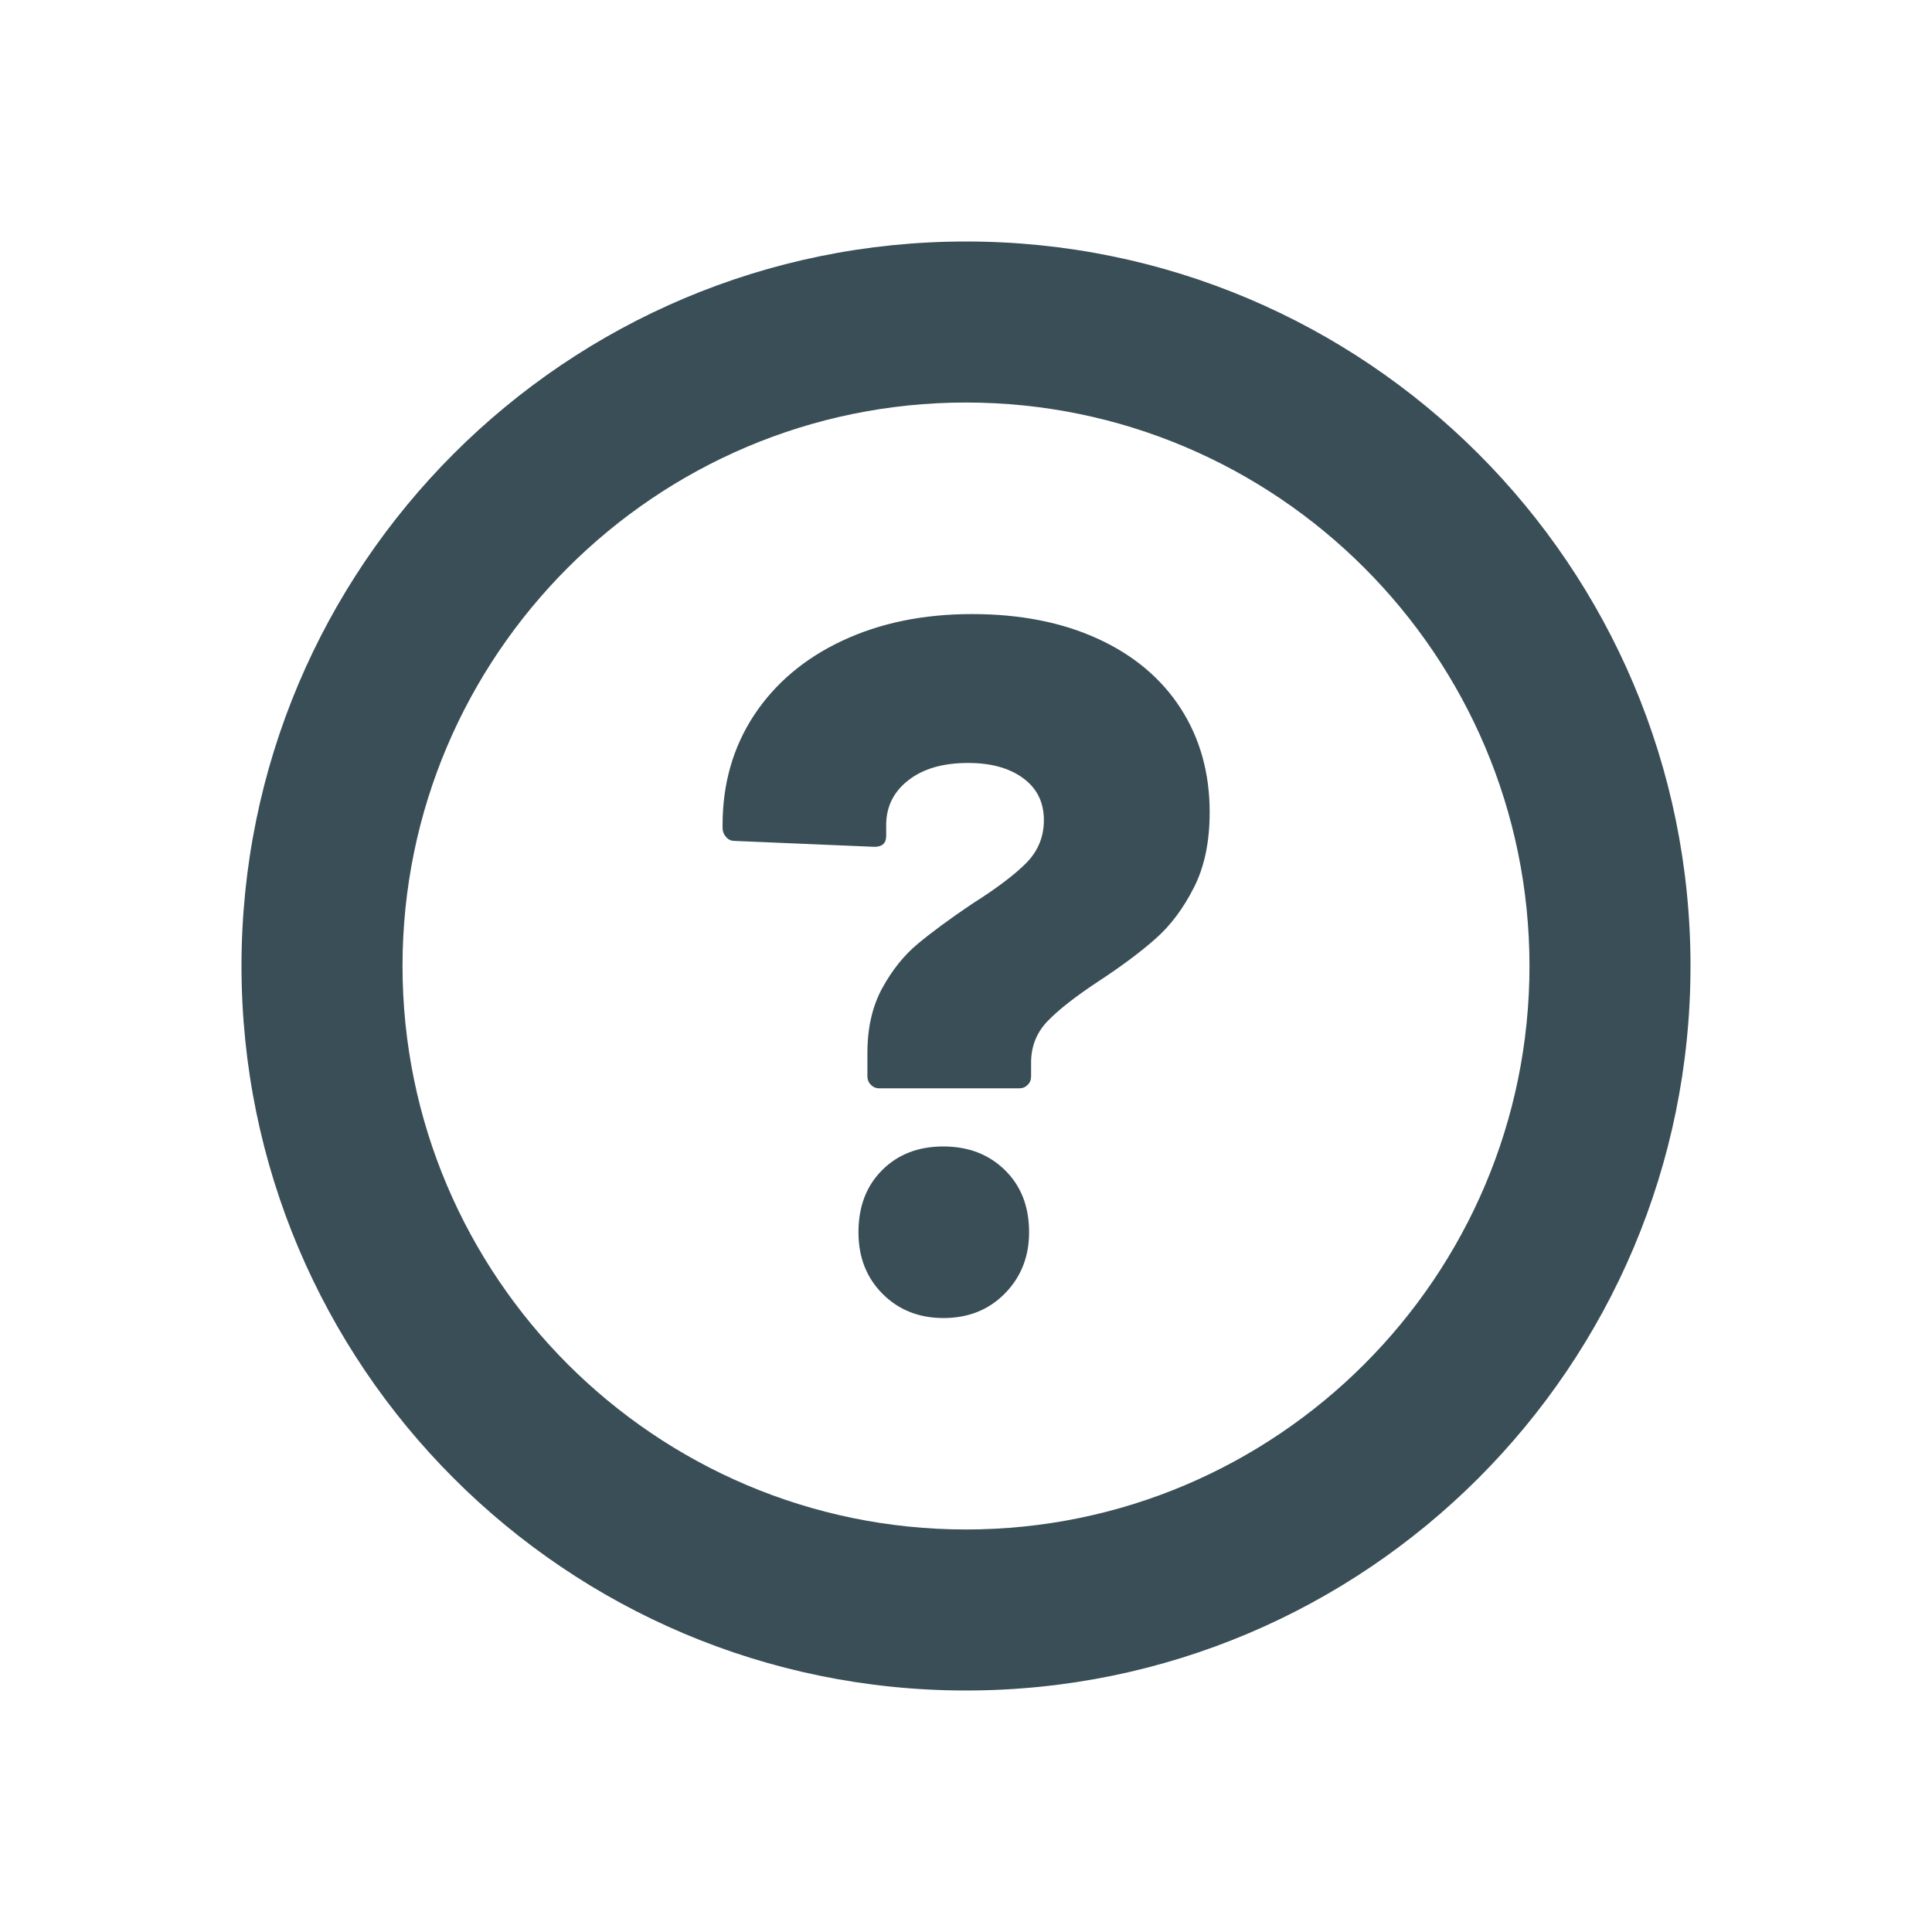
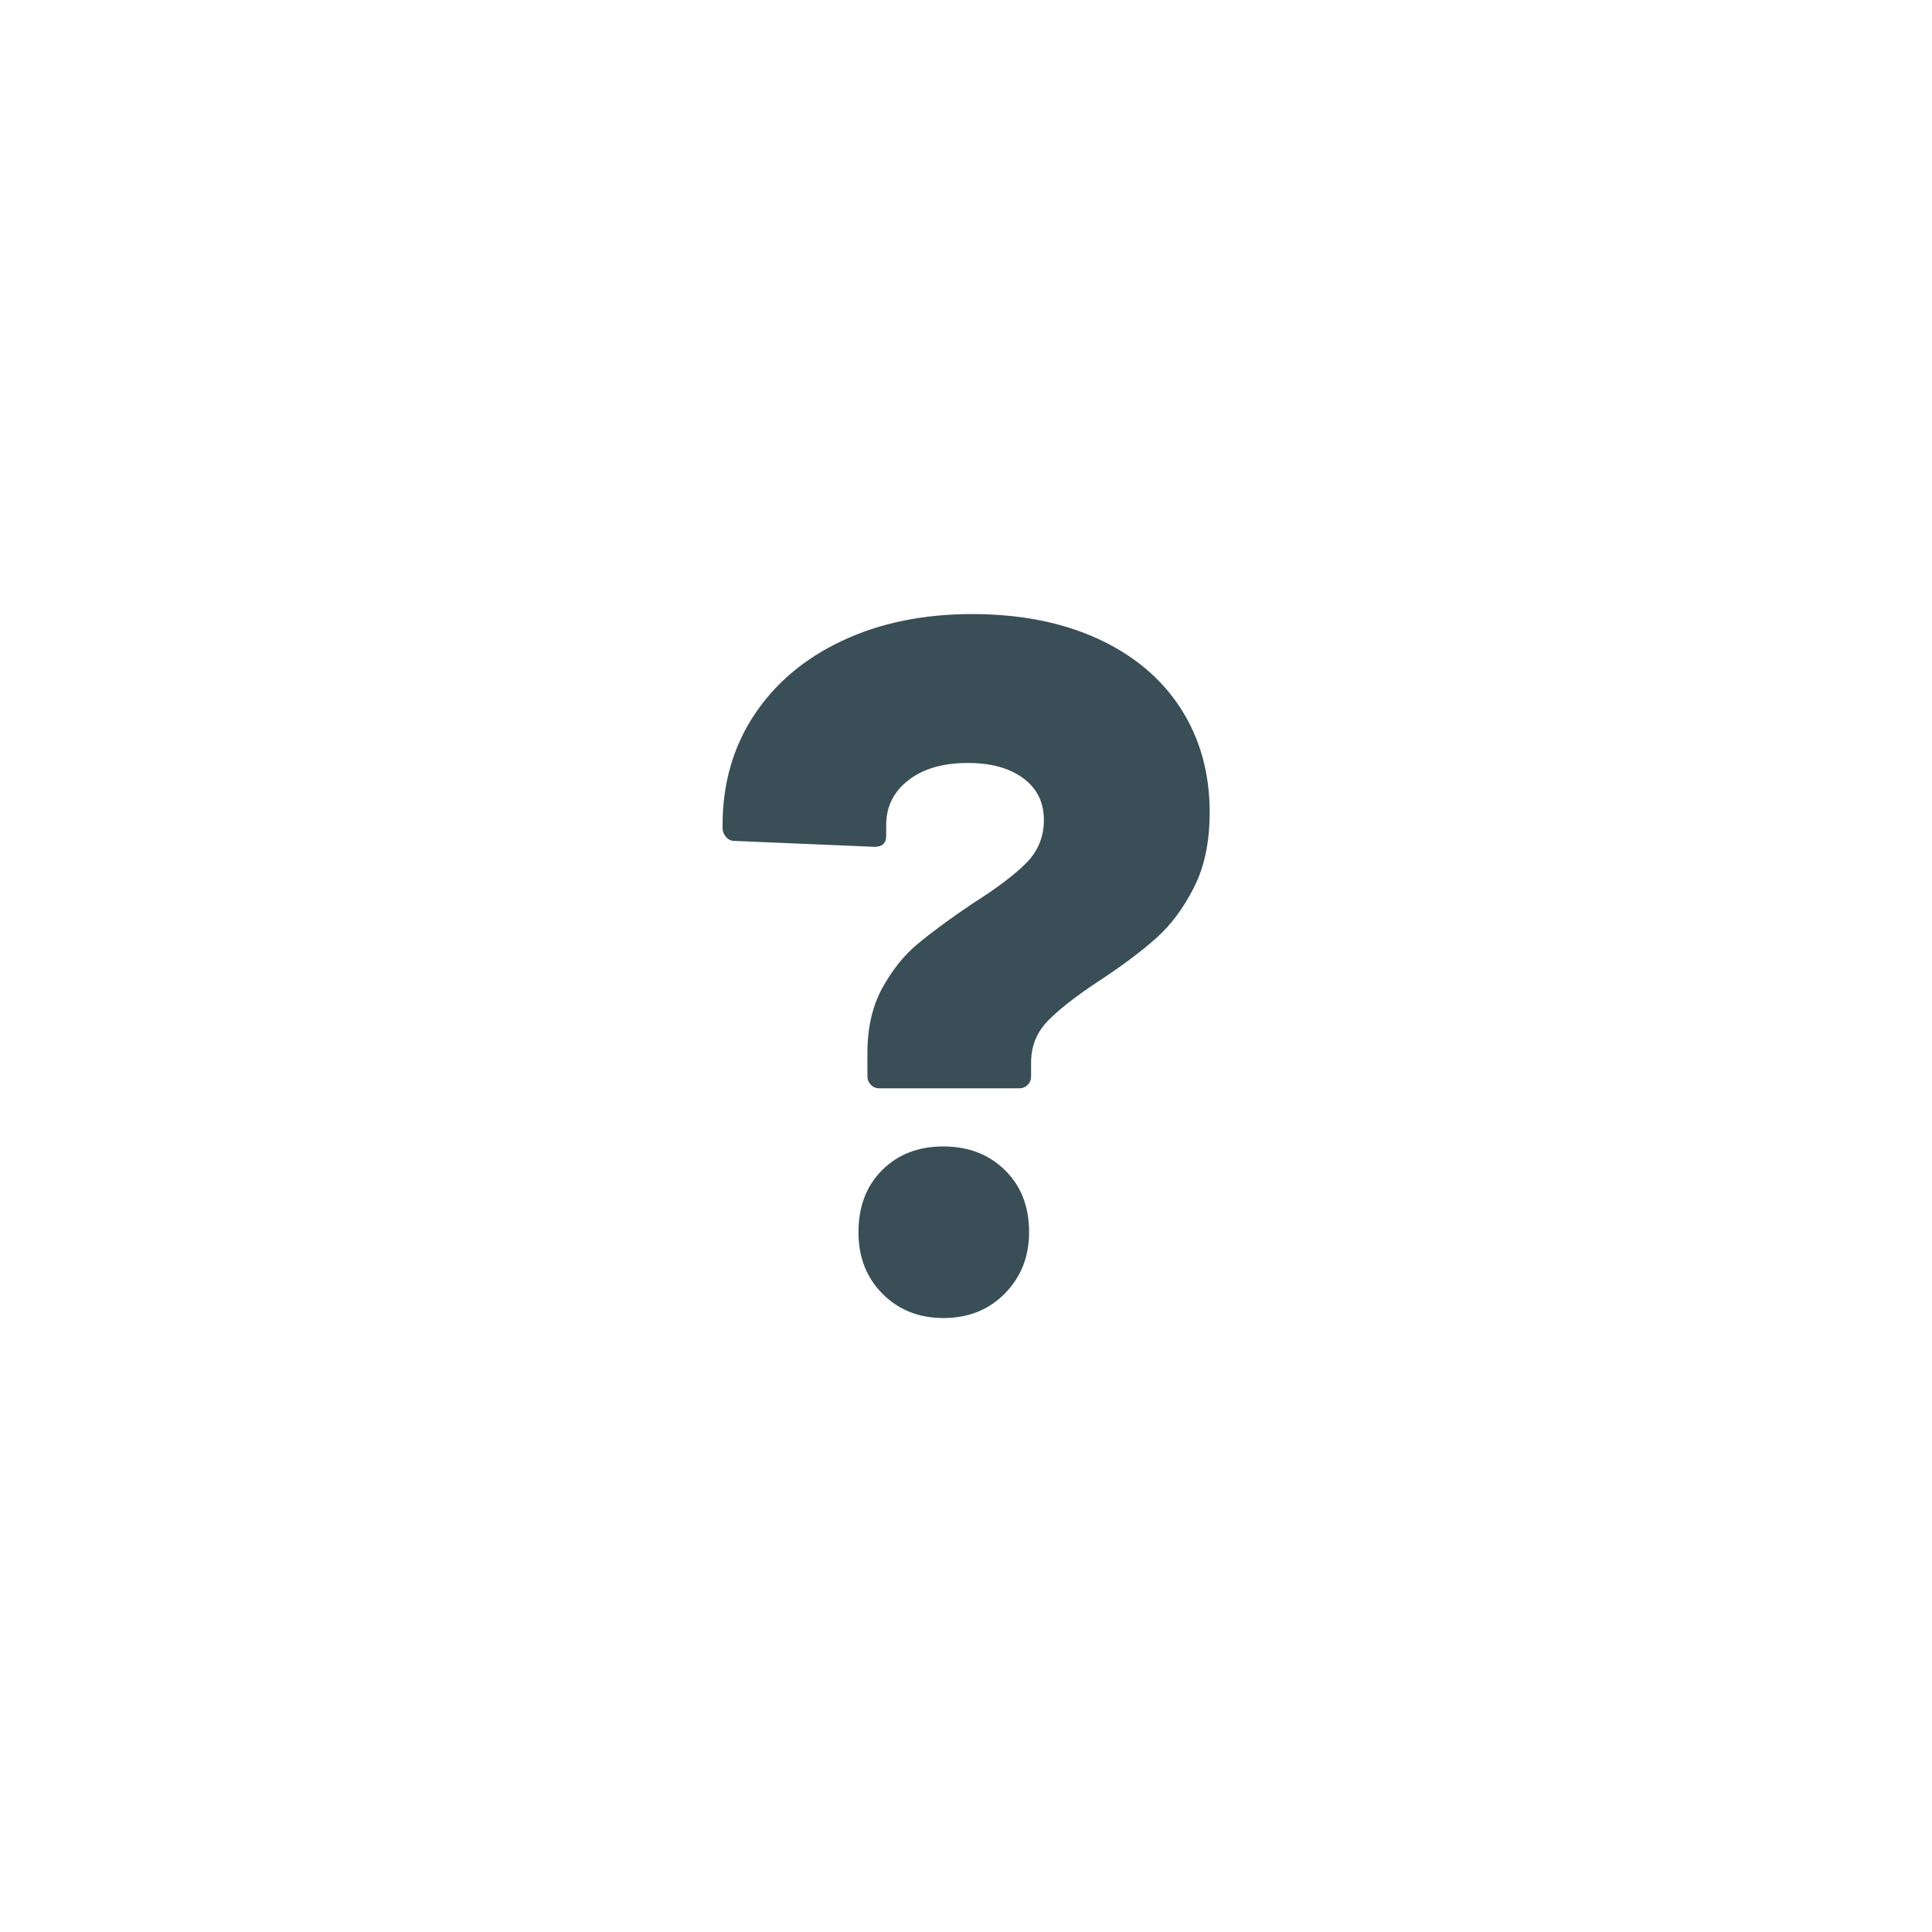
<svg xmlns="http://www.w3.org/2000/svg" version="1.1" id="Layer_1" x="0px" y="0px" viewBox="0 0 32 32" style="enable-background:new 0 0 32 32;" xml:space="preserve">
  <style type="text/css">
	.st0{fill:#394E56;}
</style>
  <g>
-     <path class="st0" d="M16,6.667c5.146,0,9.333,4.187,9.333,9.333S21.146,25.333,16,25.333S6.667,21.146,6.667,16   S10.854,6.667,16,6.667 M16,4C9.373,4,4,9.373,4,16s5.373,12,12,12c6.627,0,12-5.373,12-12S22.627,4,16,4L16,4z" />
    <g>
      <path class="st0" d="M14.424,17.968c-0.038-0.038-0.057-0.085-0.057-0.139v-0.391c0-0.414,0.082-0.77,0.245-1.07    c0.164-0.299,0.359-0.544,0.589-0.735c0.228-0.19,0.527-0.411,0.898-0.661c0.413-0.261,0.715-0.49,0.906-0.685    c0.19-0.196,0.285-0.43,0.285-0.703c0-0.294-0.113-0.525-0.342-0.694c-0.229-0.169-0.534-0.253-0.914-0.253    c-0.414,0-0.744,0.095-0.988,0.286c-0.246,0.191-0.368,0.438-0.368,0.743v0.18c0,0.12-0.065,0.18-0.195,0.18    l-2.319-0.098c-0.055,0-0.102-0.022-0.139-0.066c-0.038-0.043-0.057-0.092-0.057-0.146v-0.05    c0-0.685,0.174-1.293,0.522-1.821c0.349-0.528,0.836-0.94,1.462-1.233c0.626-0.294,1.342-0.441,2.148-0.441    c0.794,0,1.488,0.136,2.082,0.408c0.594,0.272,1.051,0.656,1.372,1.151c0.32,0.496,0.482,1.07,0.482,1.723    c0,0.49-0.087,0.907-0.262,1.249c-0.174,0.343-0.384,0.624-0.629,0.841c-0.245,0.218-0.559,0.453-0.939,0.703    c-0.382,0.251-0.664,0.471-0.849,0.661c-0.186,0.191-0.279,0.422-0.279,0.695v0.228    c0,0.055-0.018,0.102-0.057,0.139c-0.038,0.038-0.083,0.057-0.138,0.057h-2.319    C14.508,18.026,14.462,18.006,14.424,17.968z M14.619,21.431c-0.267-0.267-0.4-0.607-0.4-1.021    c0-0.426,0.13-0.767,0.392-1.029s0.599-0.392,1.013-0.392c0.414,0,0.754,0.13,1.021,0.392    c0.267,0.262,0.4,0.603,0.4,1.029c0,0.402-0.133,0.741-0.4,1.013c-0.267,0.272-0.607,0.408-1.021,0.408    C15.221,21.83,14.886,21.698,14.619,21.431z" />
    </g>
  </g>
</svg>